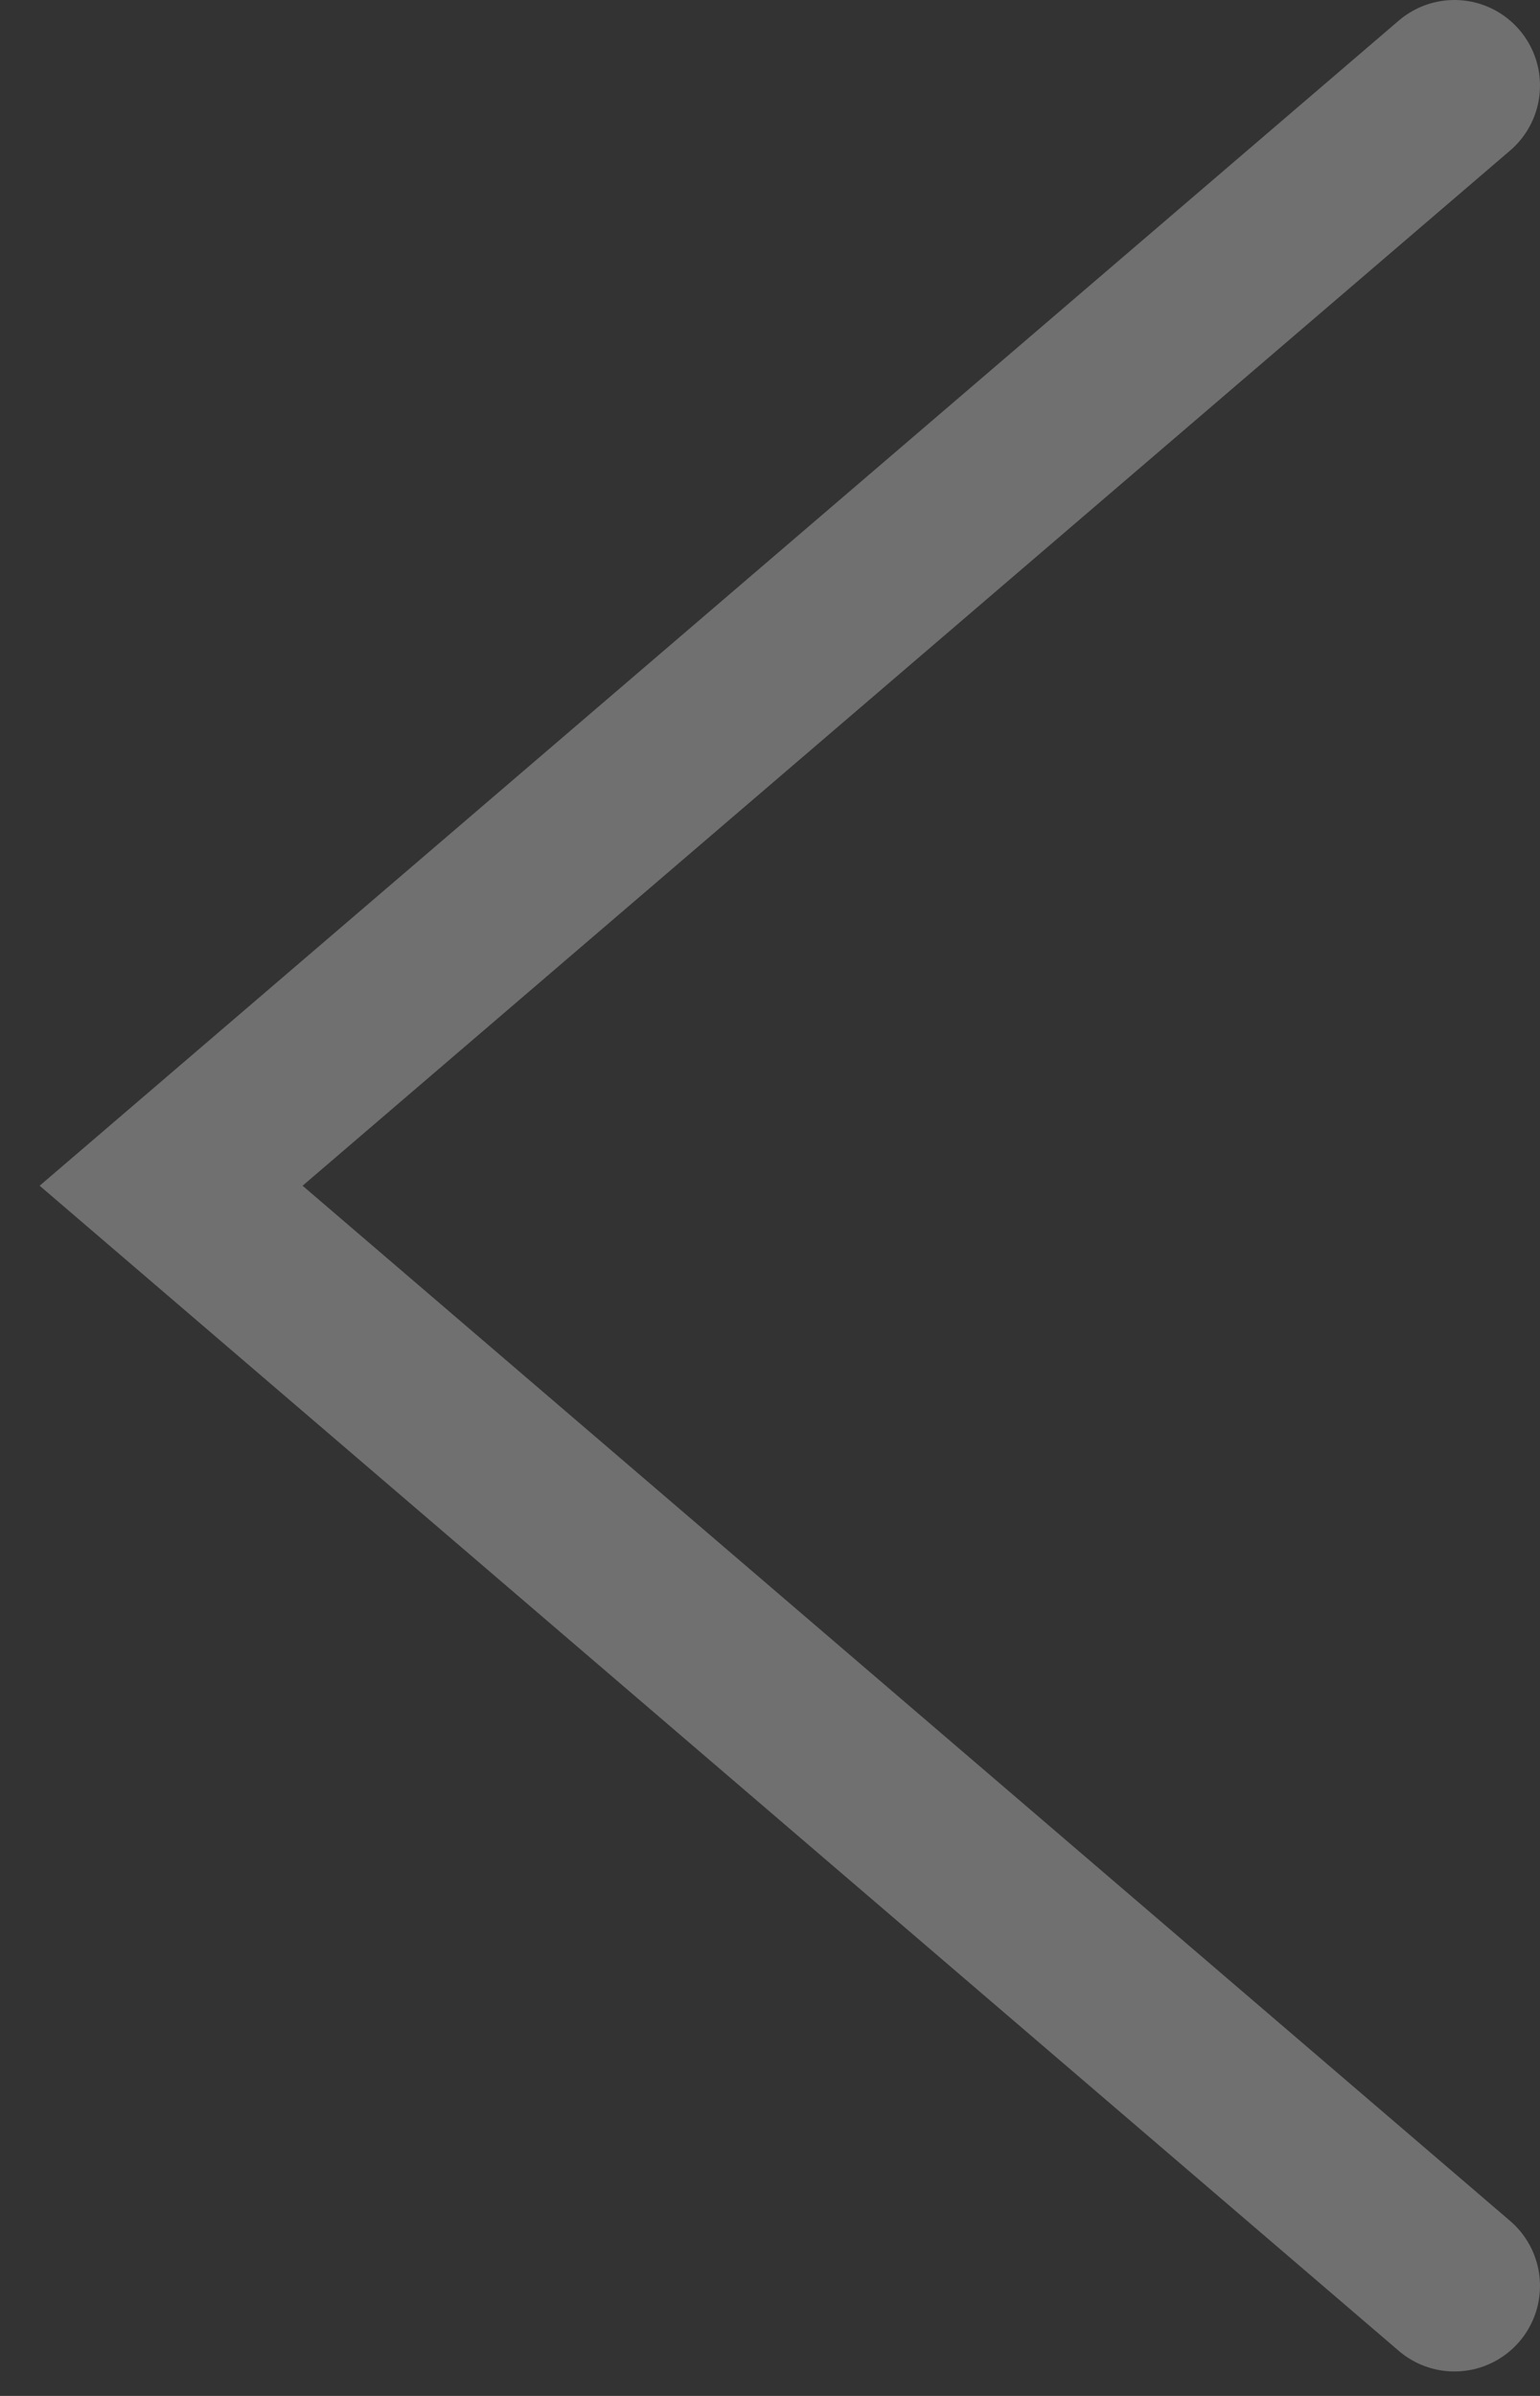
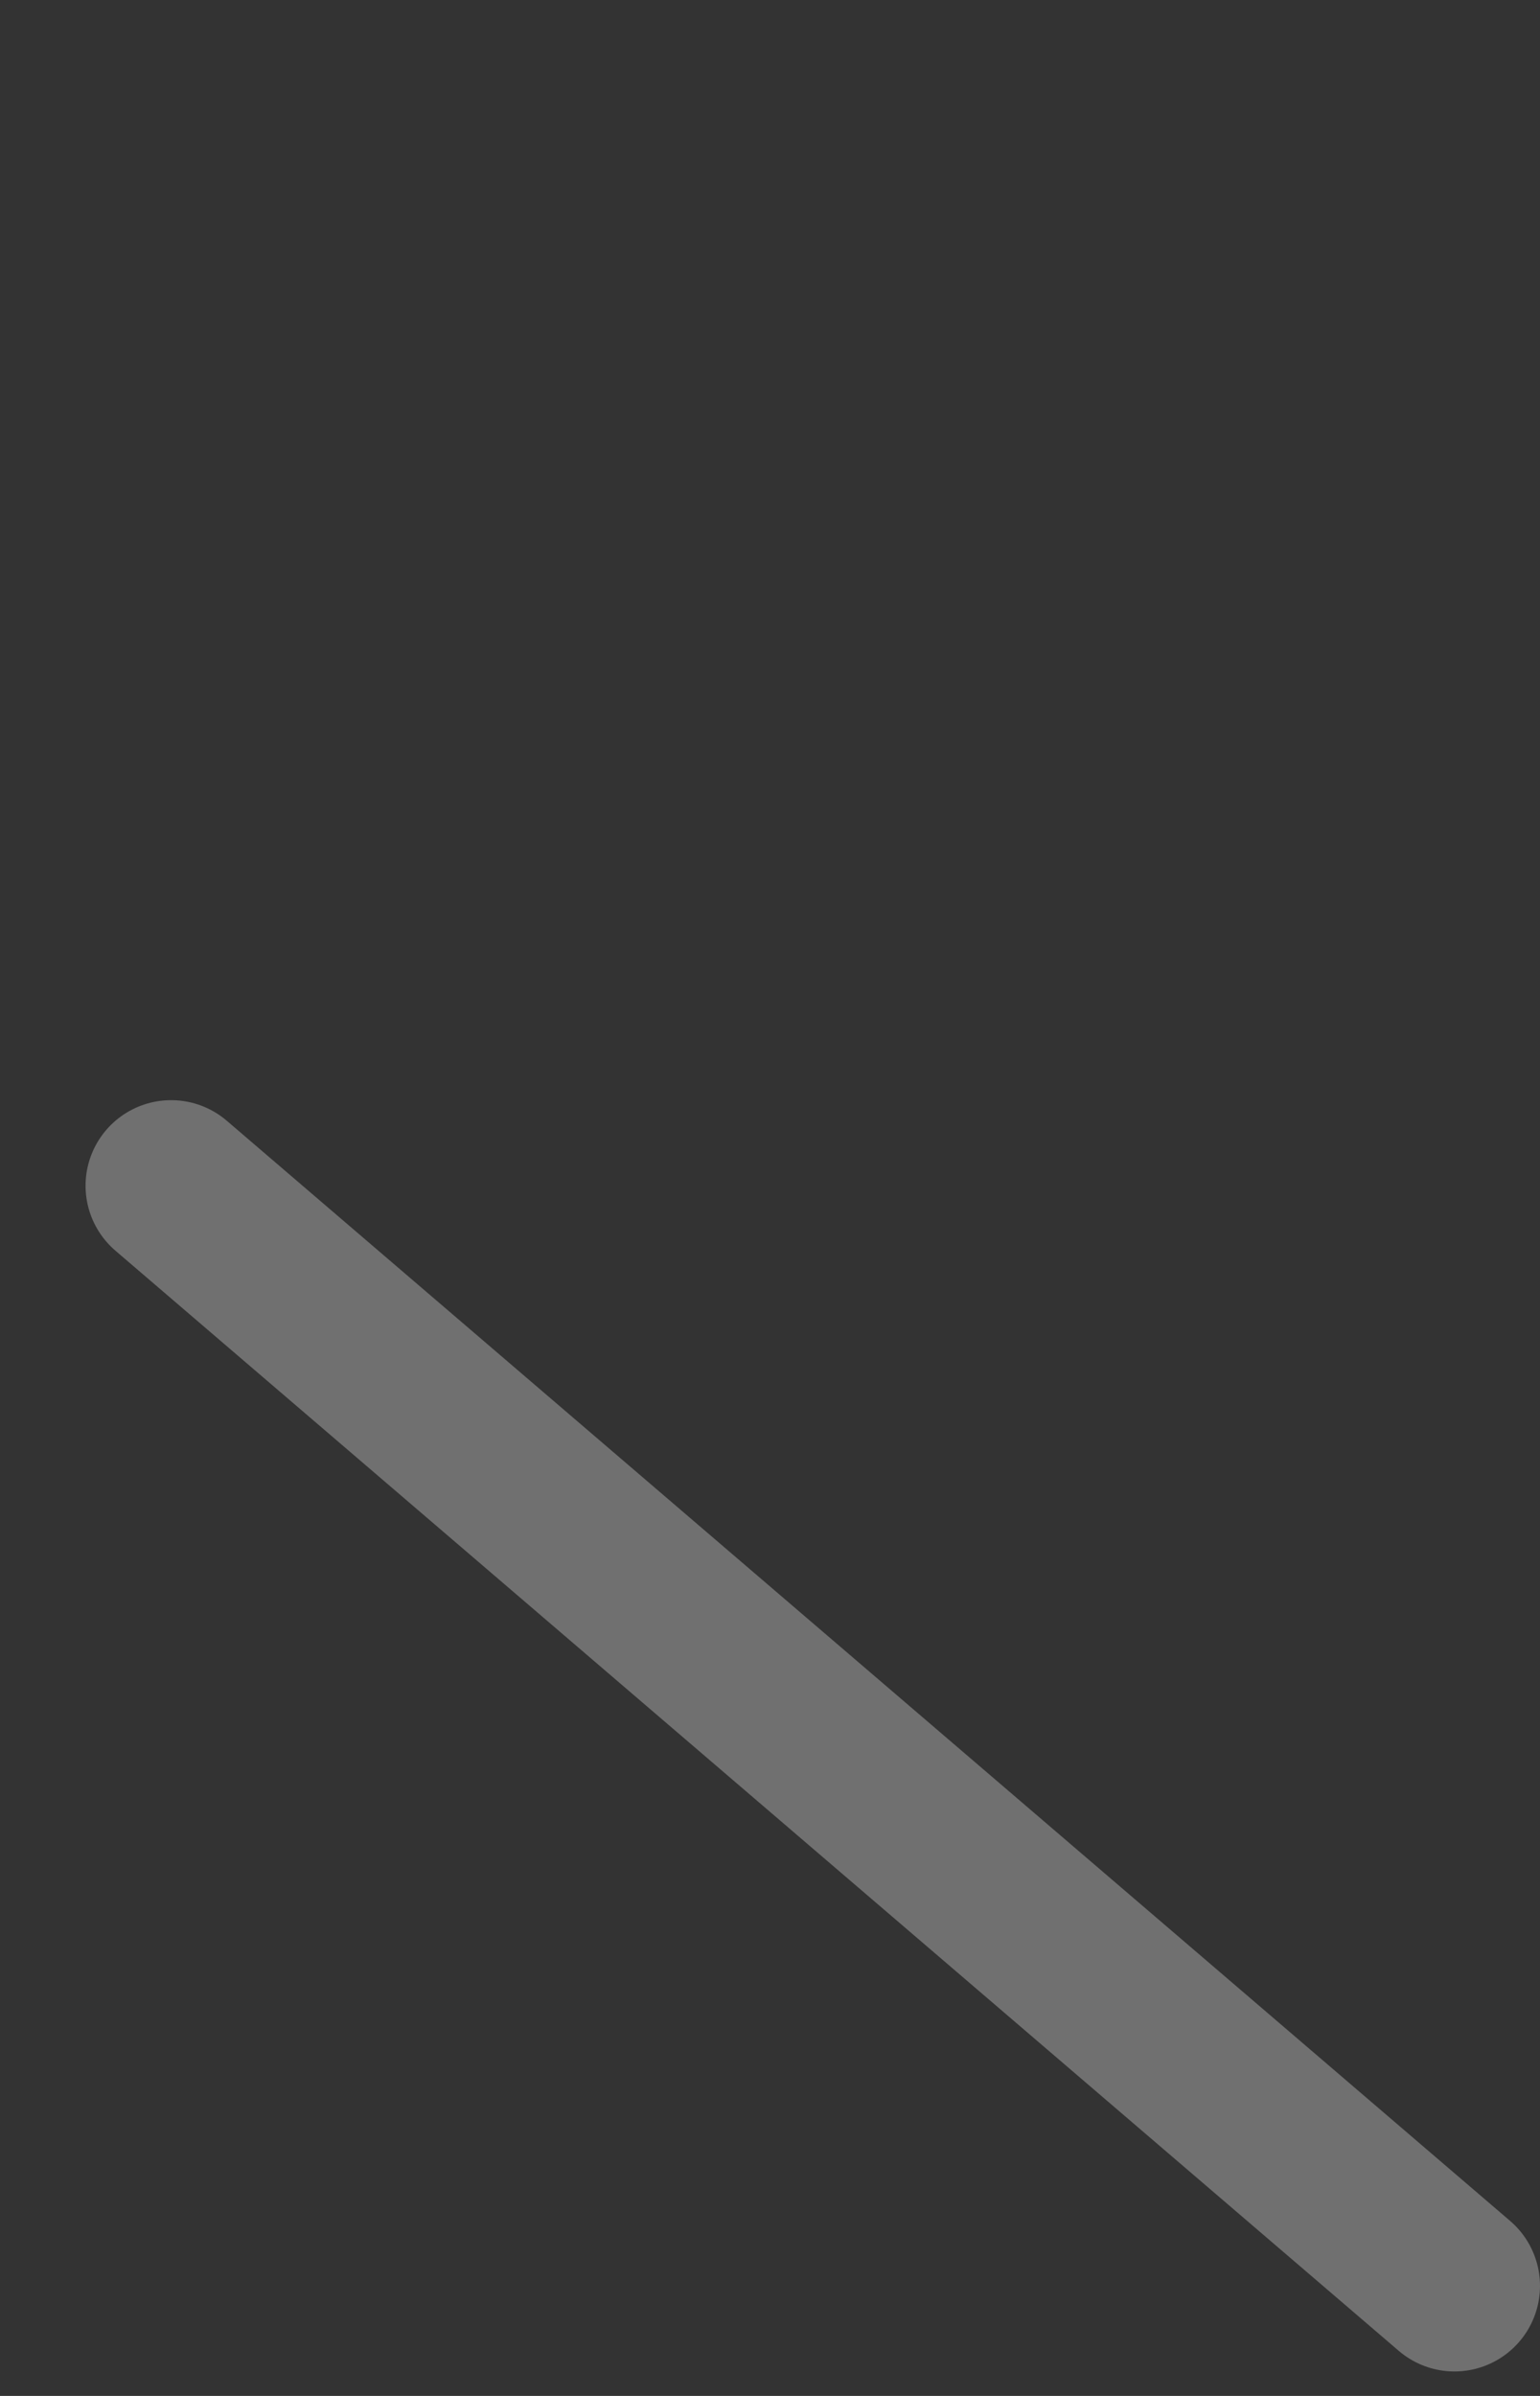
<svg xmlns="http://www.w3.org/2000/svg" width="18" height="28" viewBox="0 0 18 28" fill="none">
  <rect x="0" y="0" width="18" height="28" fill="#333333" stroke="none" />
-   <path d="M17 26.714L2 13.857L17 1" stroke="white" stroke-opacity="0.3" stroke-width="2" stroke-linecap="round" />
+   <path d="M17 26.714L2 13.857" stroke="white" stroke-opacity="0.3" stroke-width="2" stroke-linecap="round" />
</svg>